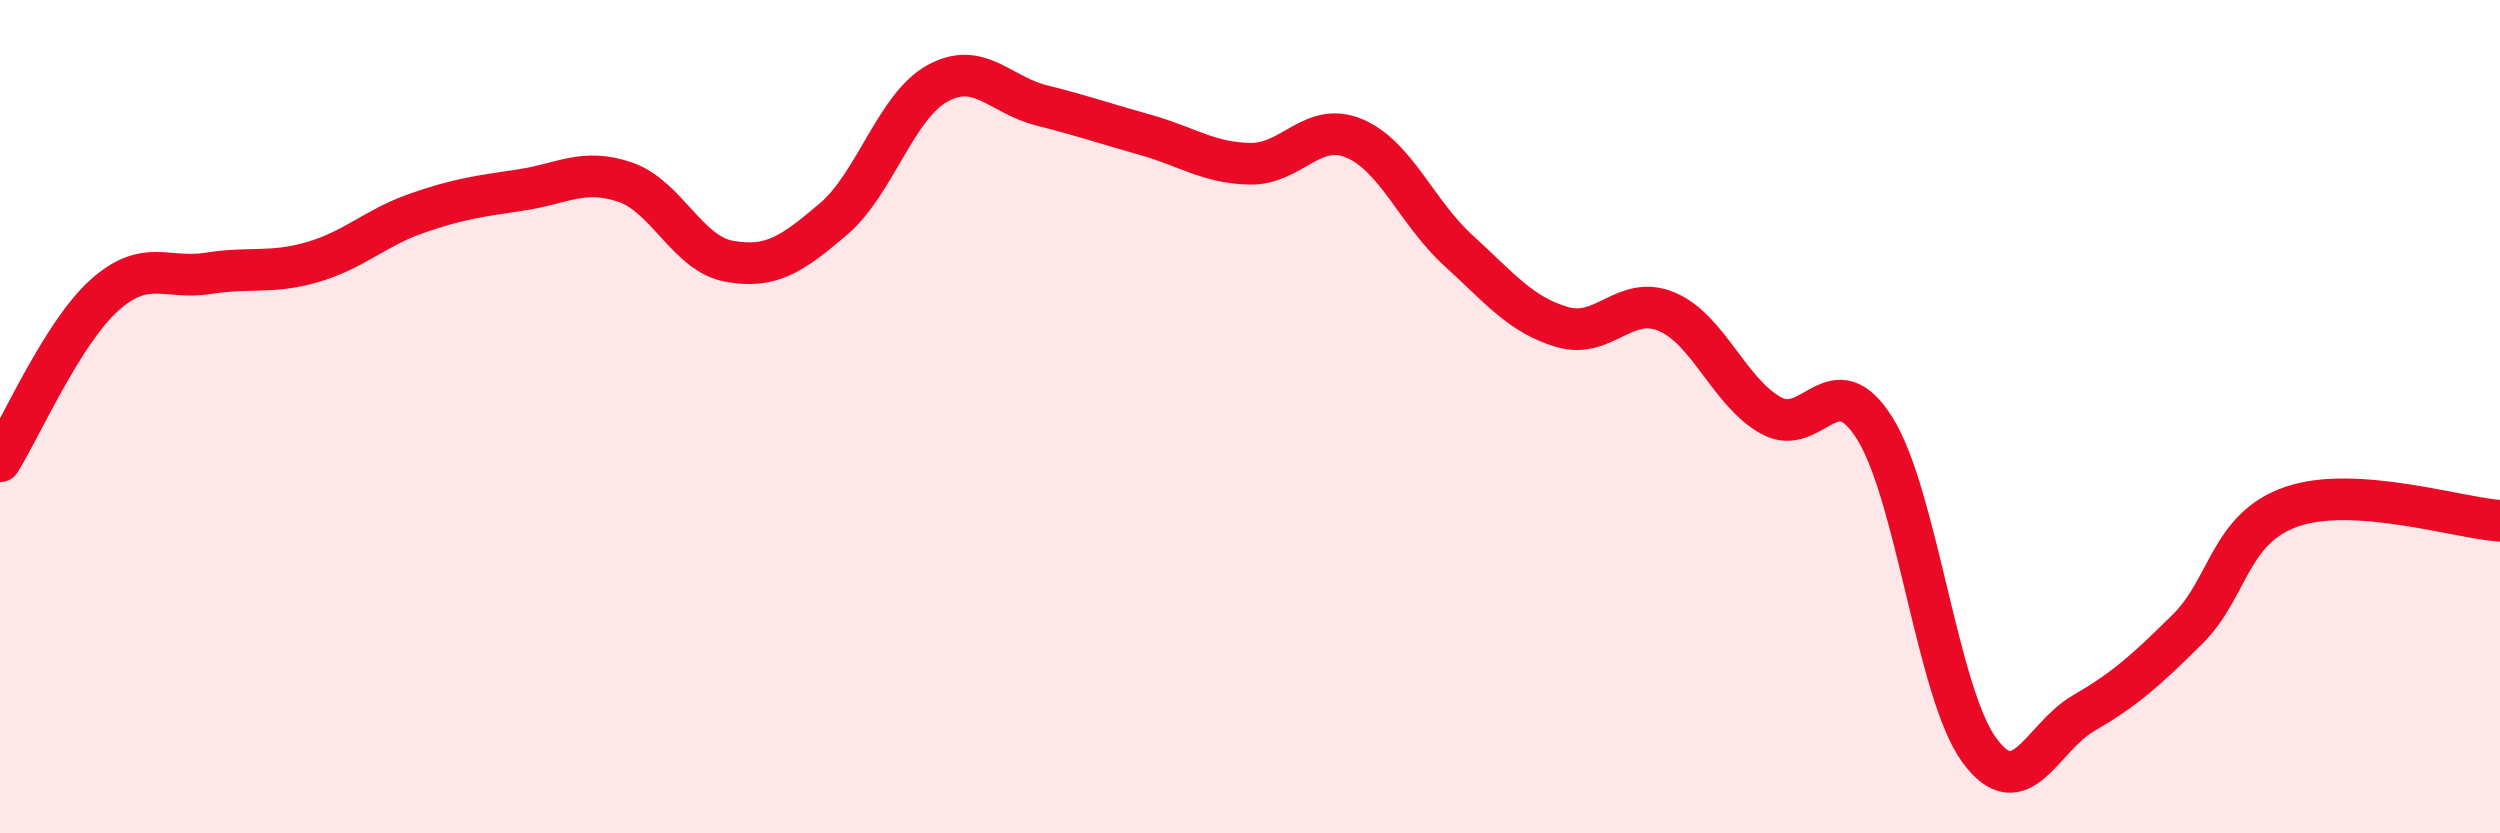
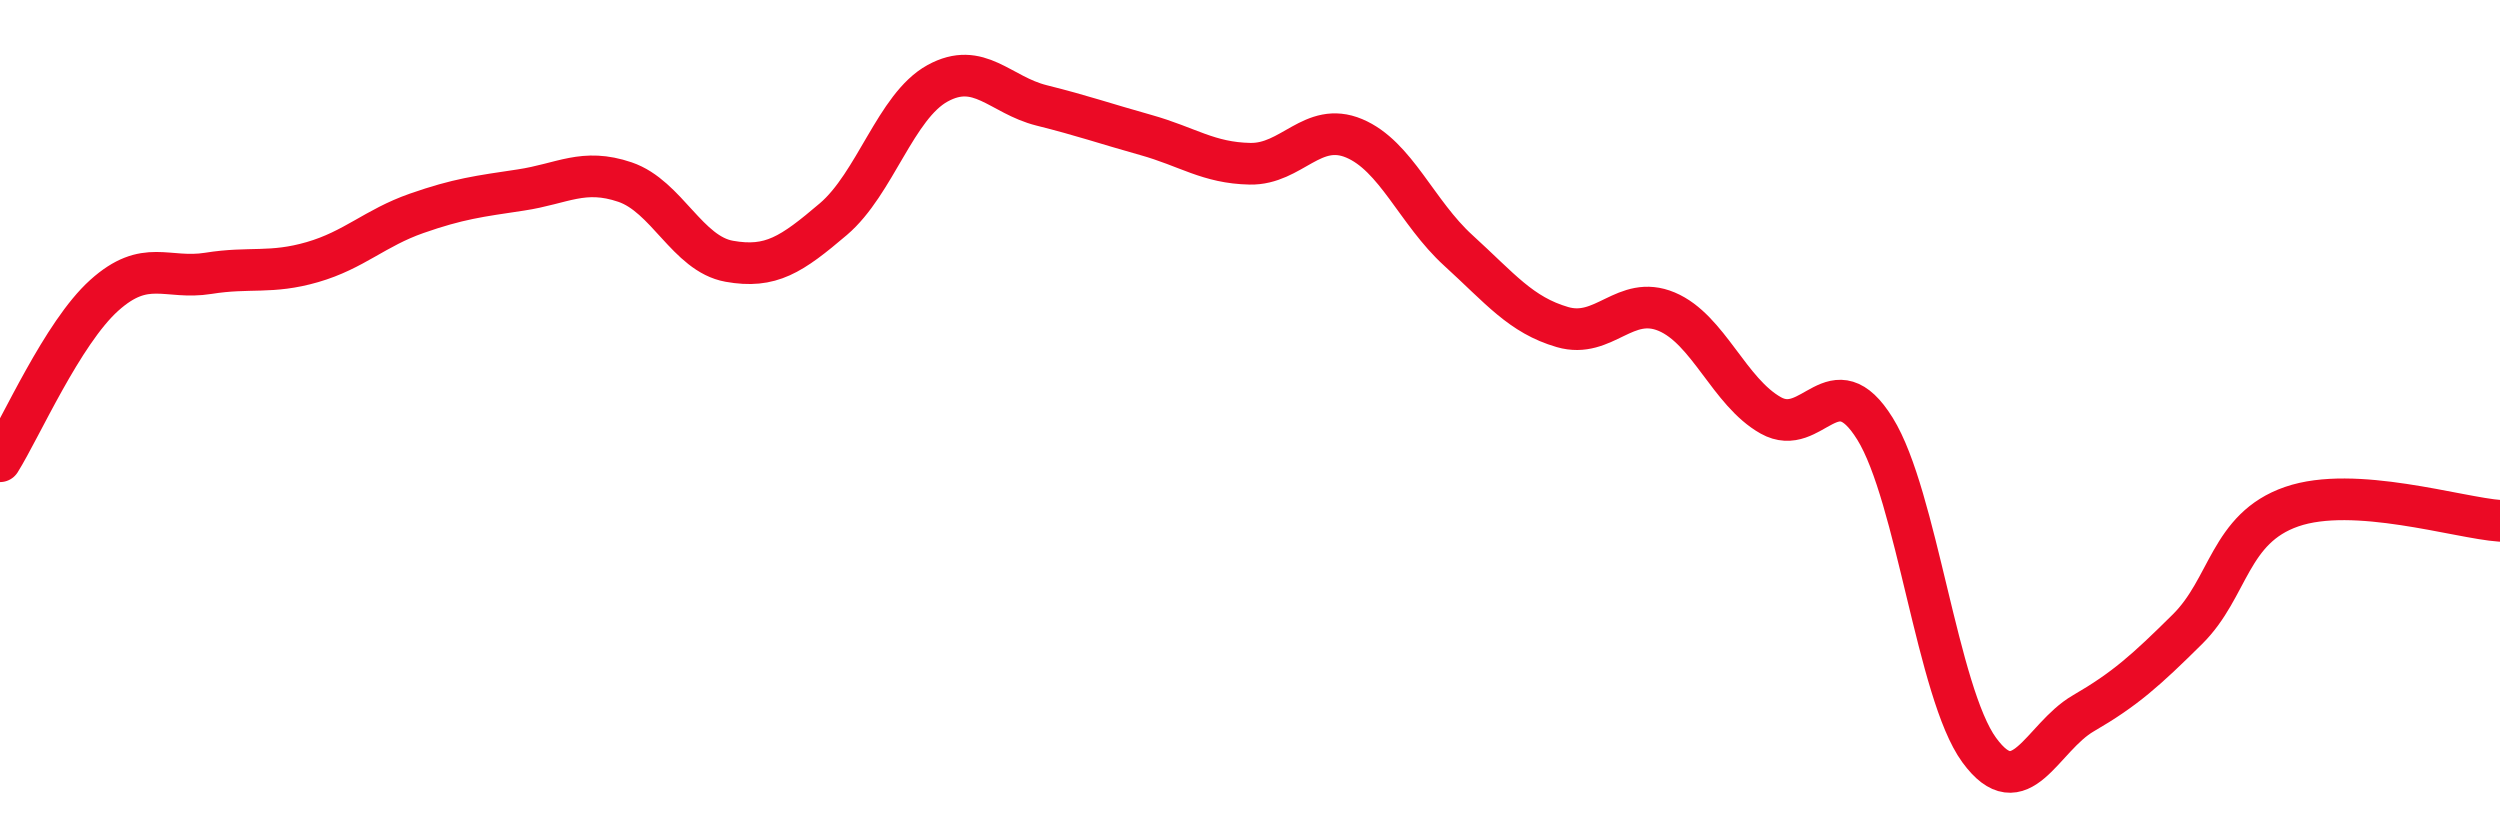
<svg xmlns="http://www.w3.org/2000/svg" width="60" height="20" viewBox="0 0 60 20">
-   <path d="M 0,11.07 C 0.5,10.27 1.5,7.99 2.5,7.09 C 3.5,6.19 4,6.72 5,6.56 C 6,6.4 6.5,6.58 7.5,6.29 C 8.5,6 9,5.47 10,5.12 C 11,4.77 11.5,4.71 12.5,4.56 C 13.5,4.41 14,4.03 15,4.37 C 16,4.71 16.5,6.09 17.5,6.27 C 18.5,6.45 19,6.11 20,5.26 C 21,4.41 21.5,2.55 22.5,2 C 23.5,1.45 24,2.28 25,2.53 C 26,2.78 26.5,2.96 27.5,3.24 C 28.5,3.52 29,3.91 30,3.93 C 31,3.95 31.5,2.9 32.5,3.32 C 33.5,3.74 34,5.1 35,6.01 C 36,6.92 36.5,7.56 37.5,7.85 C 38.5,8.14 39,7.06 40,7.48 C 41,7.9 41.5,9.41 42.5,9.97 C 43.5,10.53 44,8.68 45,10.29 C 46,11.9 46.5,16.63 47.5,18 C 48.5,19.37 49,17.7 50,17.12 C 51,16.54 51.5,16.09 52.5,15.1 C 53.5,14.11 53.5,12.68 55,12.16 C 56.5,11.64 59,12.43 60,12.5L60 20L0 20Z" fill="#EB0A25" opacity="0.1" stroke-linecap="round" stroke-linejoin="round" />
  <path d="M 0,11.07 C 0.5,10.27 1.5,7.99 2.5,7.09 C 3.5,6.19 4,6.72 5,6.56 C 6,6.4 6.5,6.58 7.5,6.29 C 8.5,6 9,5.47 10,5.12 C 11,4.77 11.5,4.71 12.5,4.56 C 13.5,4.41 14,4.03 15,4.37 C 16,4.71 16.5,6.09 17.5,6.27 C 18.5,6.45 19,6.11 20,5.26 C 21,4.41 21.5,2.55 22.5,2 C 23.5,1.45 24,2.28 25,2.53 C 26,2.78 26.5,2.96 27.5,3.24 C 28.5,3.52 29,3.91 30,3.93 C 31,3.95 31.5,2.9 32.5,3.32 C 33.5,3.74 34,5.1 35,6.01 C 36,6.92 36.5,7.56 37.5,7.85 C 38.5,8.14 39,7.06 40,7.48 C 41,7.9 41.5,9.41 42.5,9.97 C 43.5,10.53 44,8.68 45,10.29 C 46,11.9 46.5,16.63 47.5,18 C 48.5,19.37 49,17.7 50,17.12 C 51,16.54 51.5,16.09 52.5,15.1 C 53.5,14.11 53.5,12.68 55,12.16 C 56.5,11.64 59,12.43 60,12.5" stroke="#EB0A25" stroke-width="1" fill="none" stroke-linecap="round" stroke-linejoin="round" />
</svg>